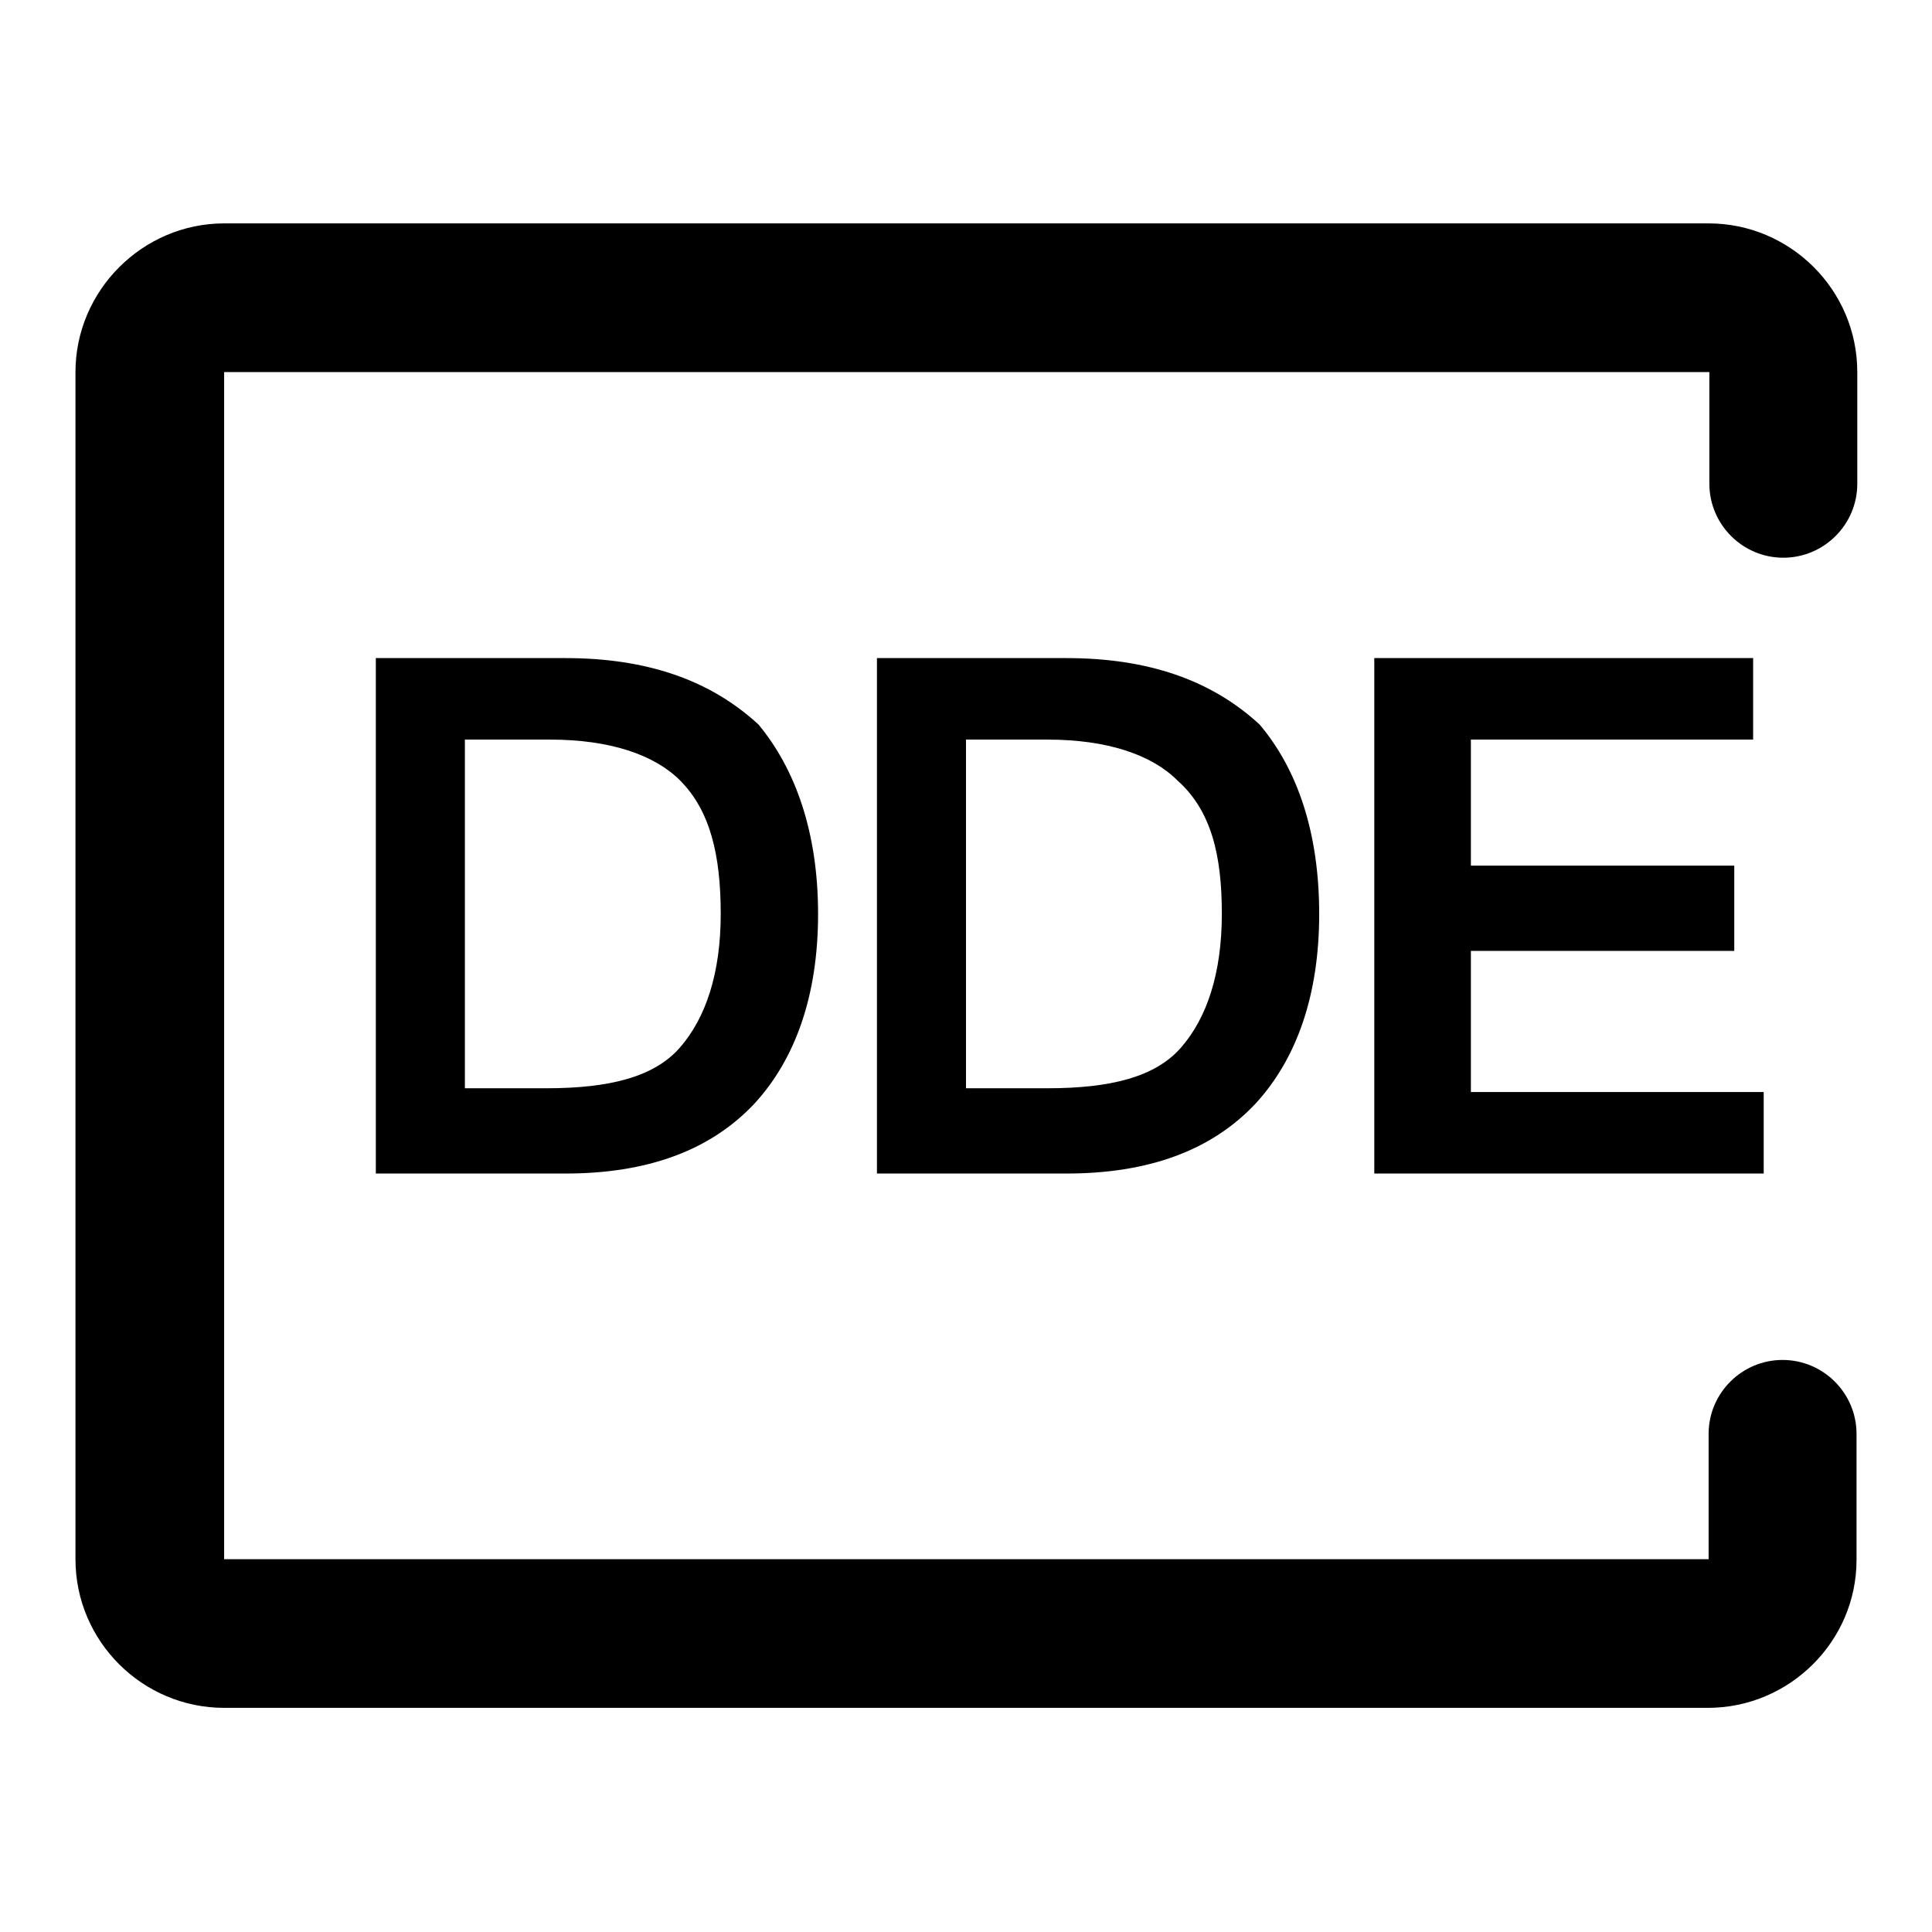
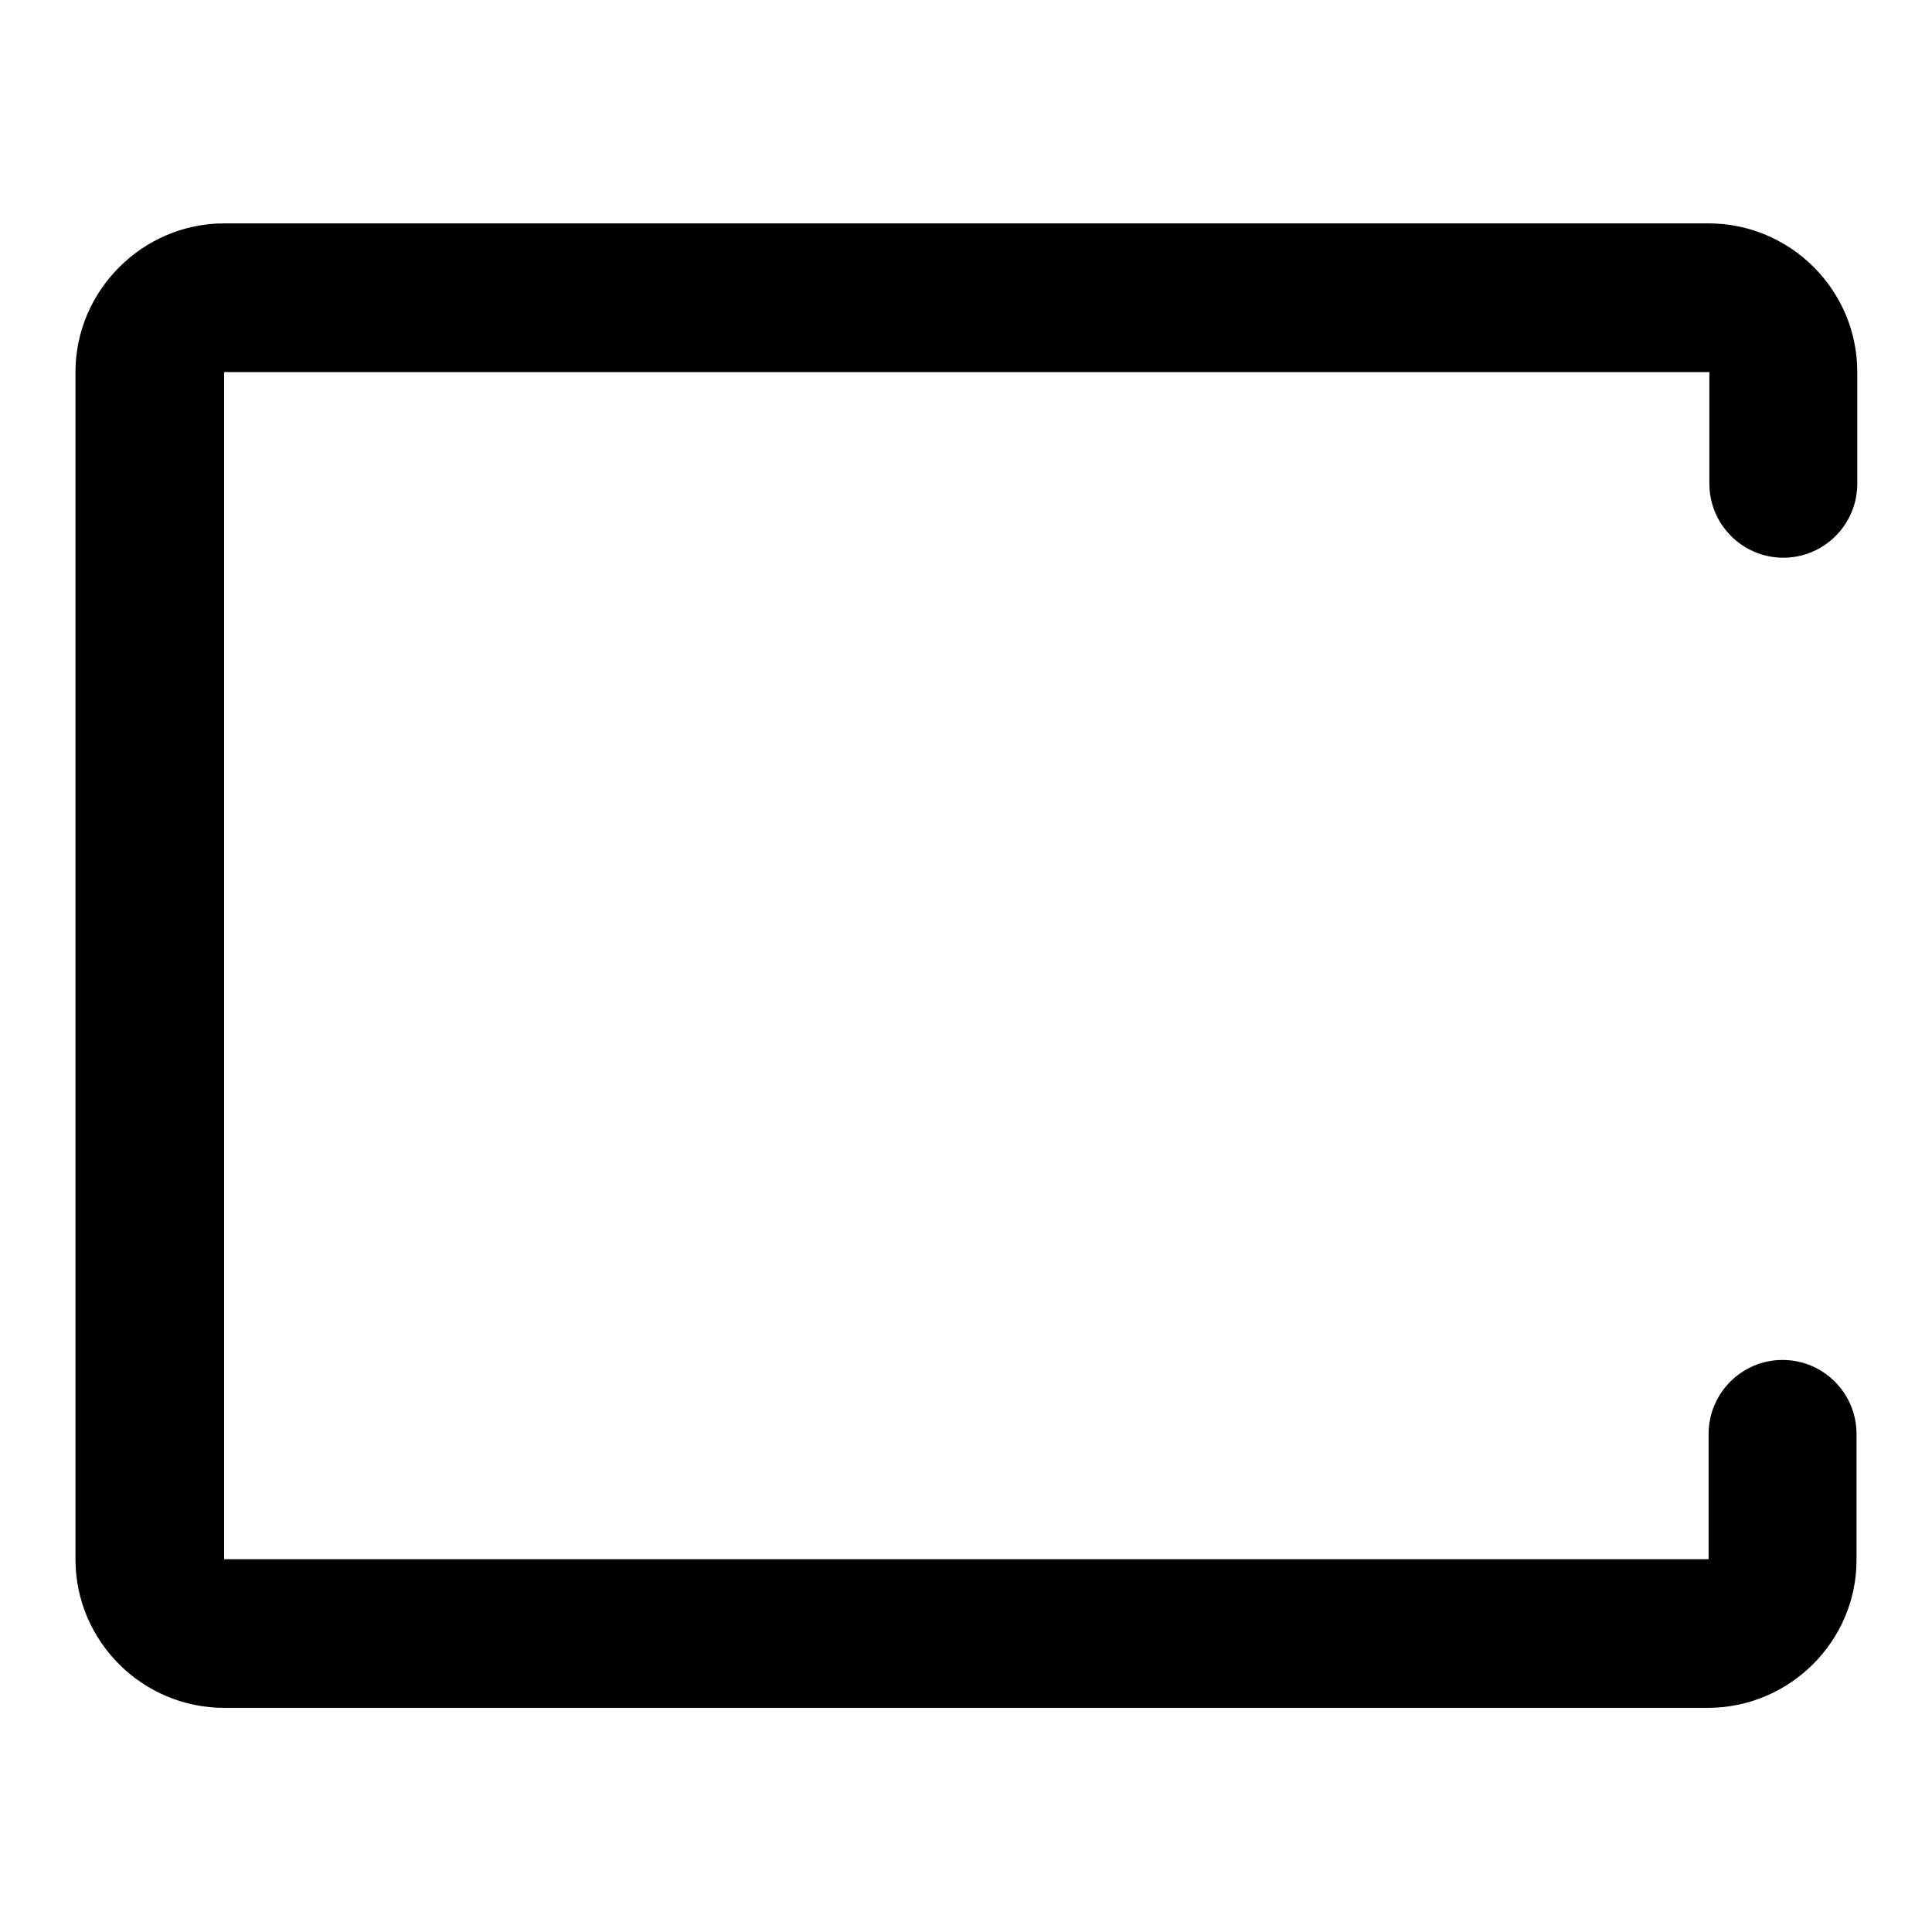
<svg xmlns="http://www.w3.org/2000/svg" version="1.1" x="0px" y="0px" viewBox="0 0 256 256" enable-background="new 0 0 256 256" xml:space="preserve">
  <g>
    <path fill="#000000" d="M226.3,226.3H29.7c-10.8,0-19.7-8.8-19.7-19.7V49.3c0-10.8,8.9-19.7,19.7-19.7h196.7 c10.8,0,19.7,8.8,19.7,19.7v14.8c0,5.4-4.4,9.8-9.8,9.8s-9.8-4.4-9.8-9.8V49.3H29.7v157.3h196.7V190c0-5.4,4.4-9.8,9.8-9.8 s9.8,4.4,9.8,9.8v16.7C246,217.5,237.1,226.3,226.3,226.3z" />
-     <path fill="#000000" d="M74.9,87.2H49.8v68.3h25.1c10.8,0,19.2-3,25.1-9.3c5.4-5.9,8.4-14.3,8.4-25.1c0-10.8-3-19.2-7.9-25.1 C94.1,90.1,85.7,87.2,74.9,87.2z M95.5,121.1c0,7.9-2,13.8-5.4,17.7c-3.4,3.9-9.3,5.4-17.7,5.4H61.6V98h11.3c7.9,0,13.8,2,17.2,5.4 C94.1,107.4,95.5,113.3,95.5,121.1z M141.3,87.2h-25.1v68.3h25.1c10.8,0,19.2-3,25.1-9.3c5.4-5.9,8.4-14.3,8.4-25.1 c0-10.8-2.9-19.2-7.9-25.1C160.5,90.1,152.1,87.2,141.3,87.2L141.3,87.2z M161.9,121.1c0,7.9-2,13.8-5.4,17.7 c-3.4,3.9-9.3,5.4-17.7,5.4H128V98h10.8c7.9,0,13.8,2,17.2,5.4C160.5,107.4,161.9,113.3,161.9,121.1L161.9,121.1z M194.9,144.7V126 h34.9v-11.3h-34.9V98h37.4V87.2h-50.2v68.3h51.6v-10.8H194.9z" />
  </g>
</svg>